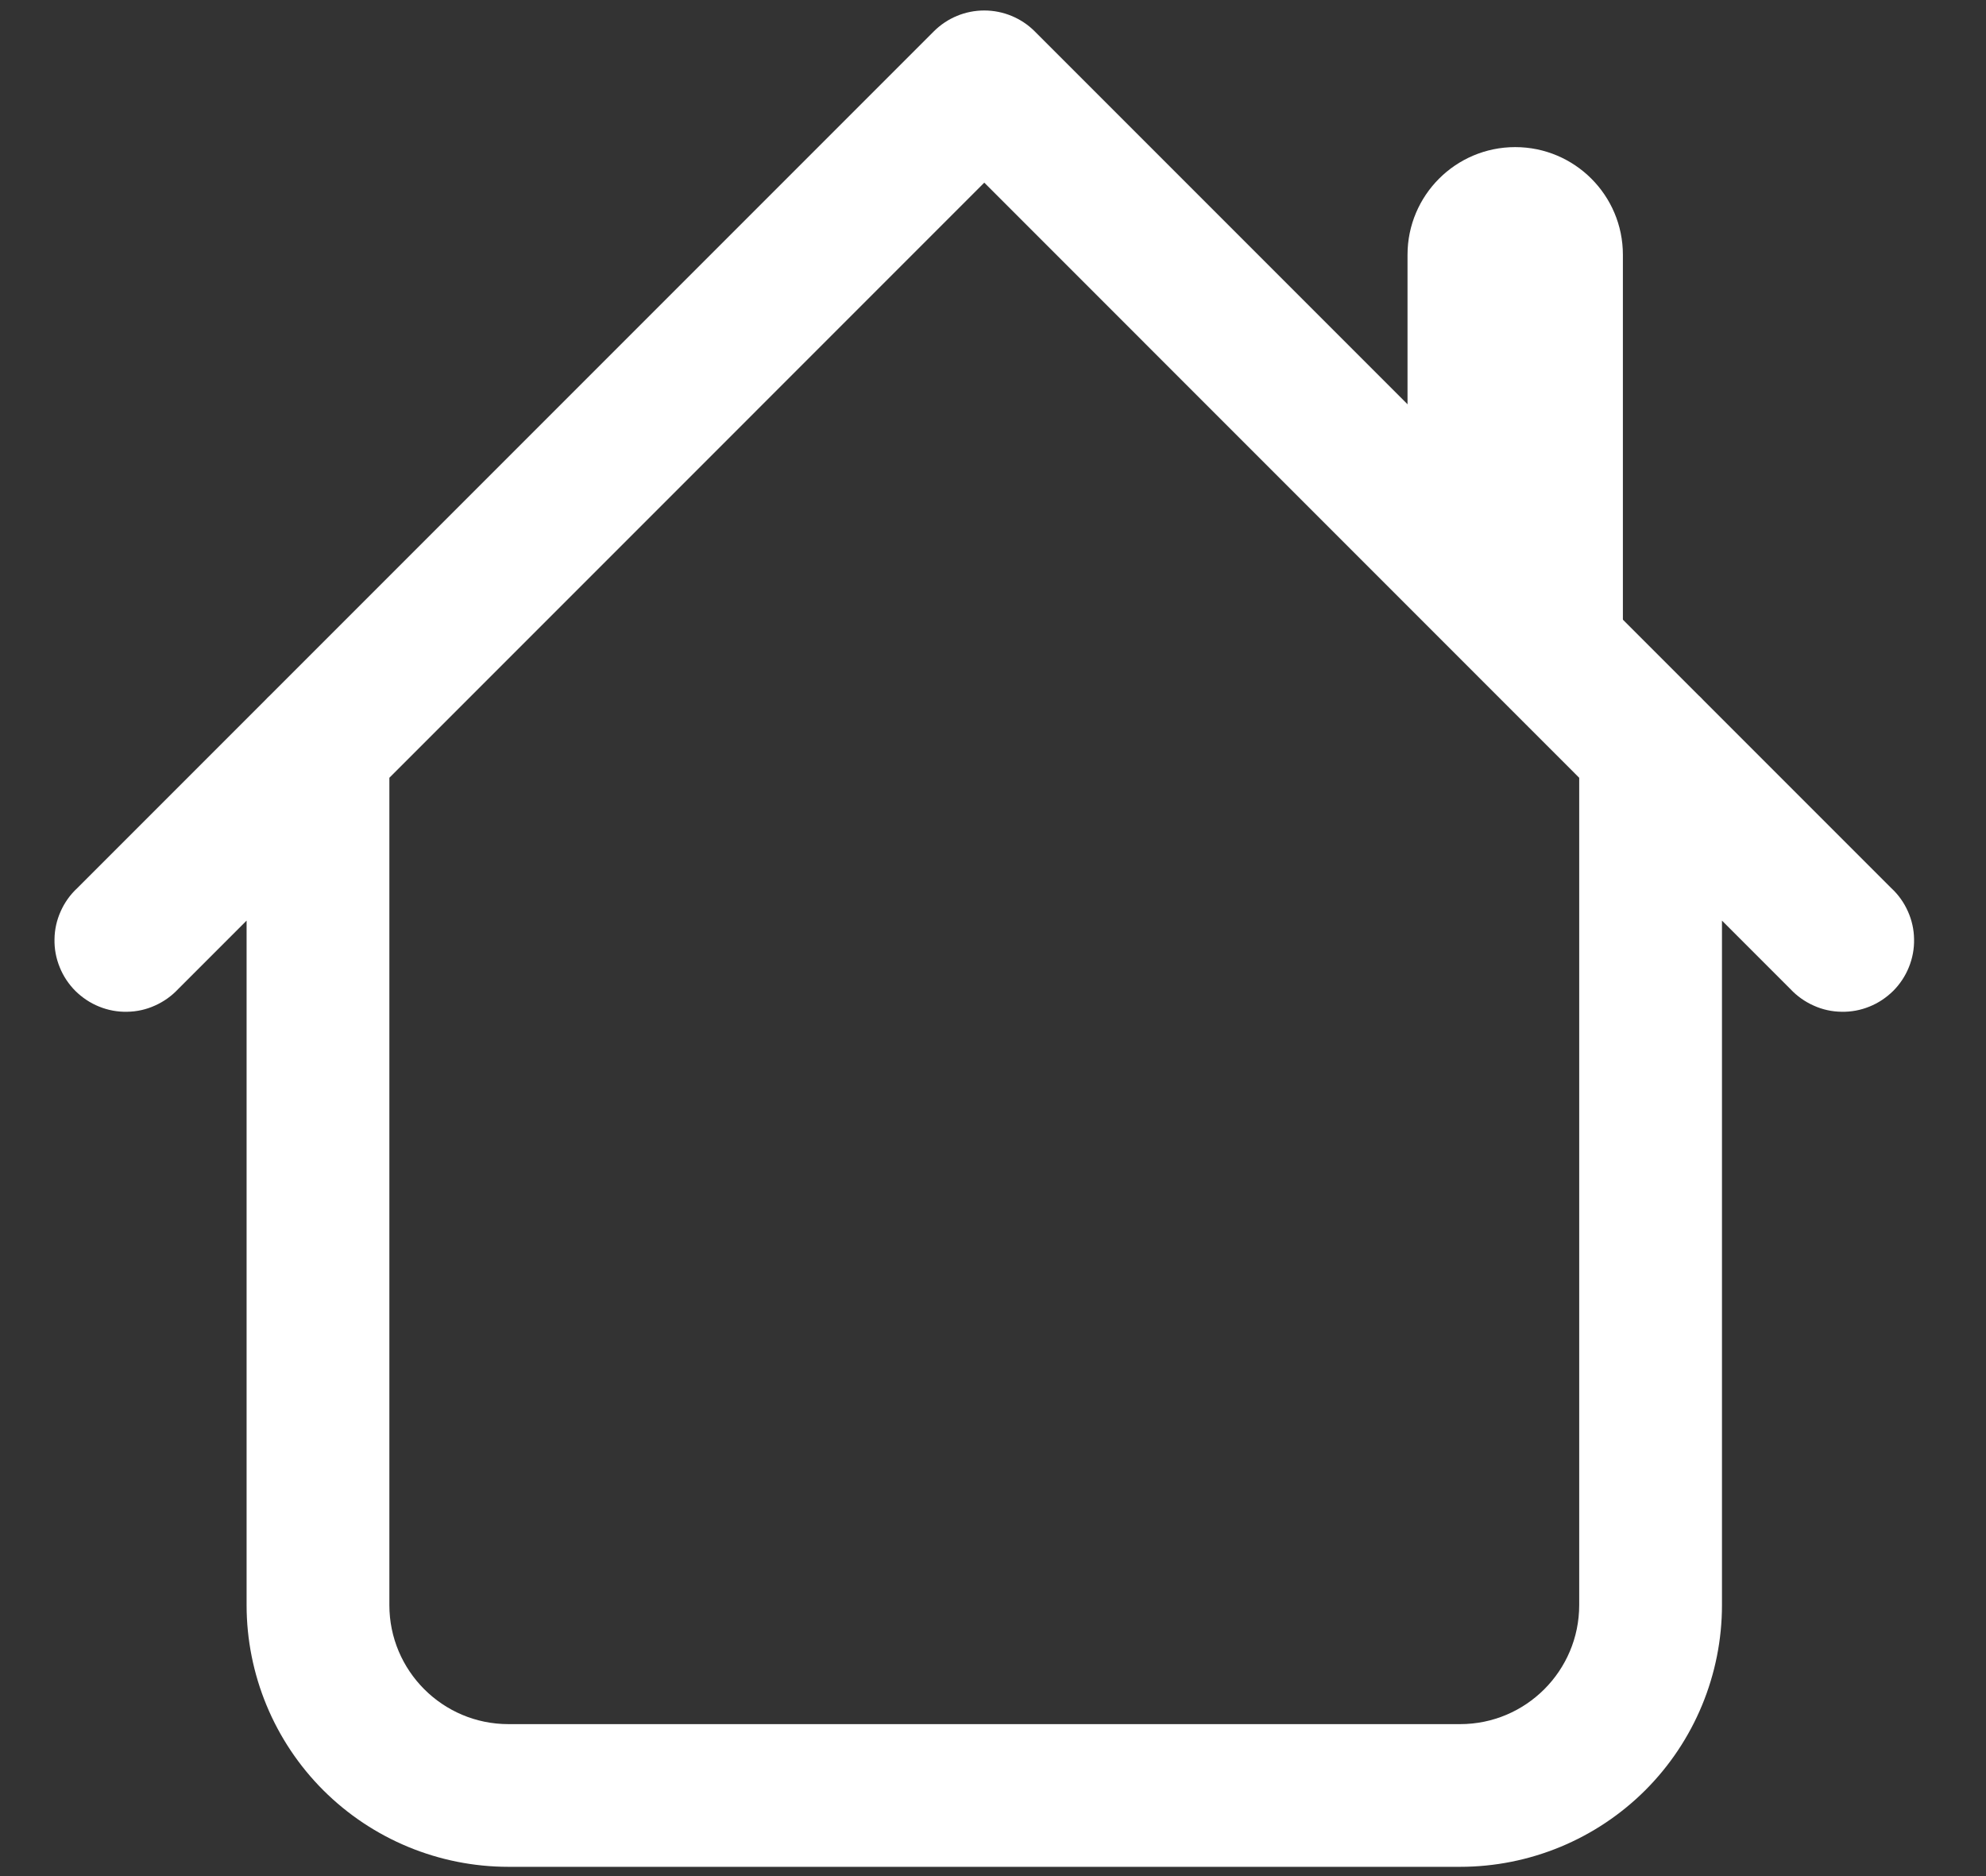
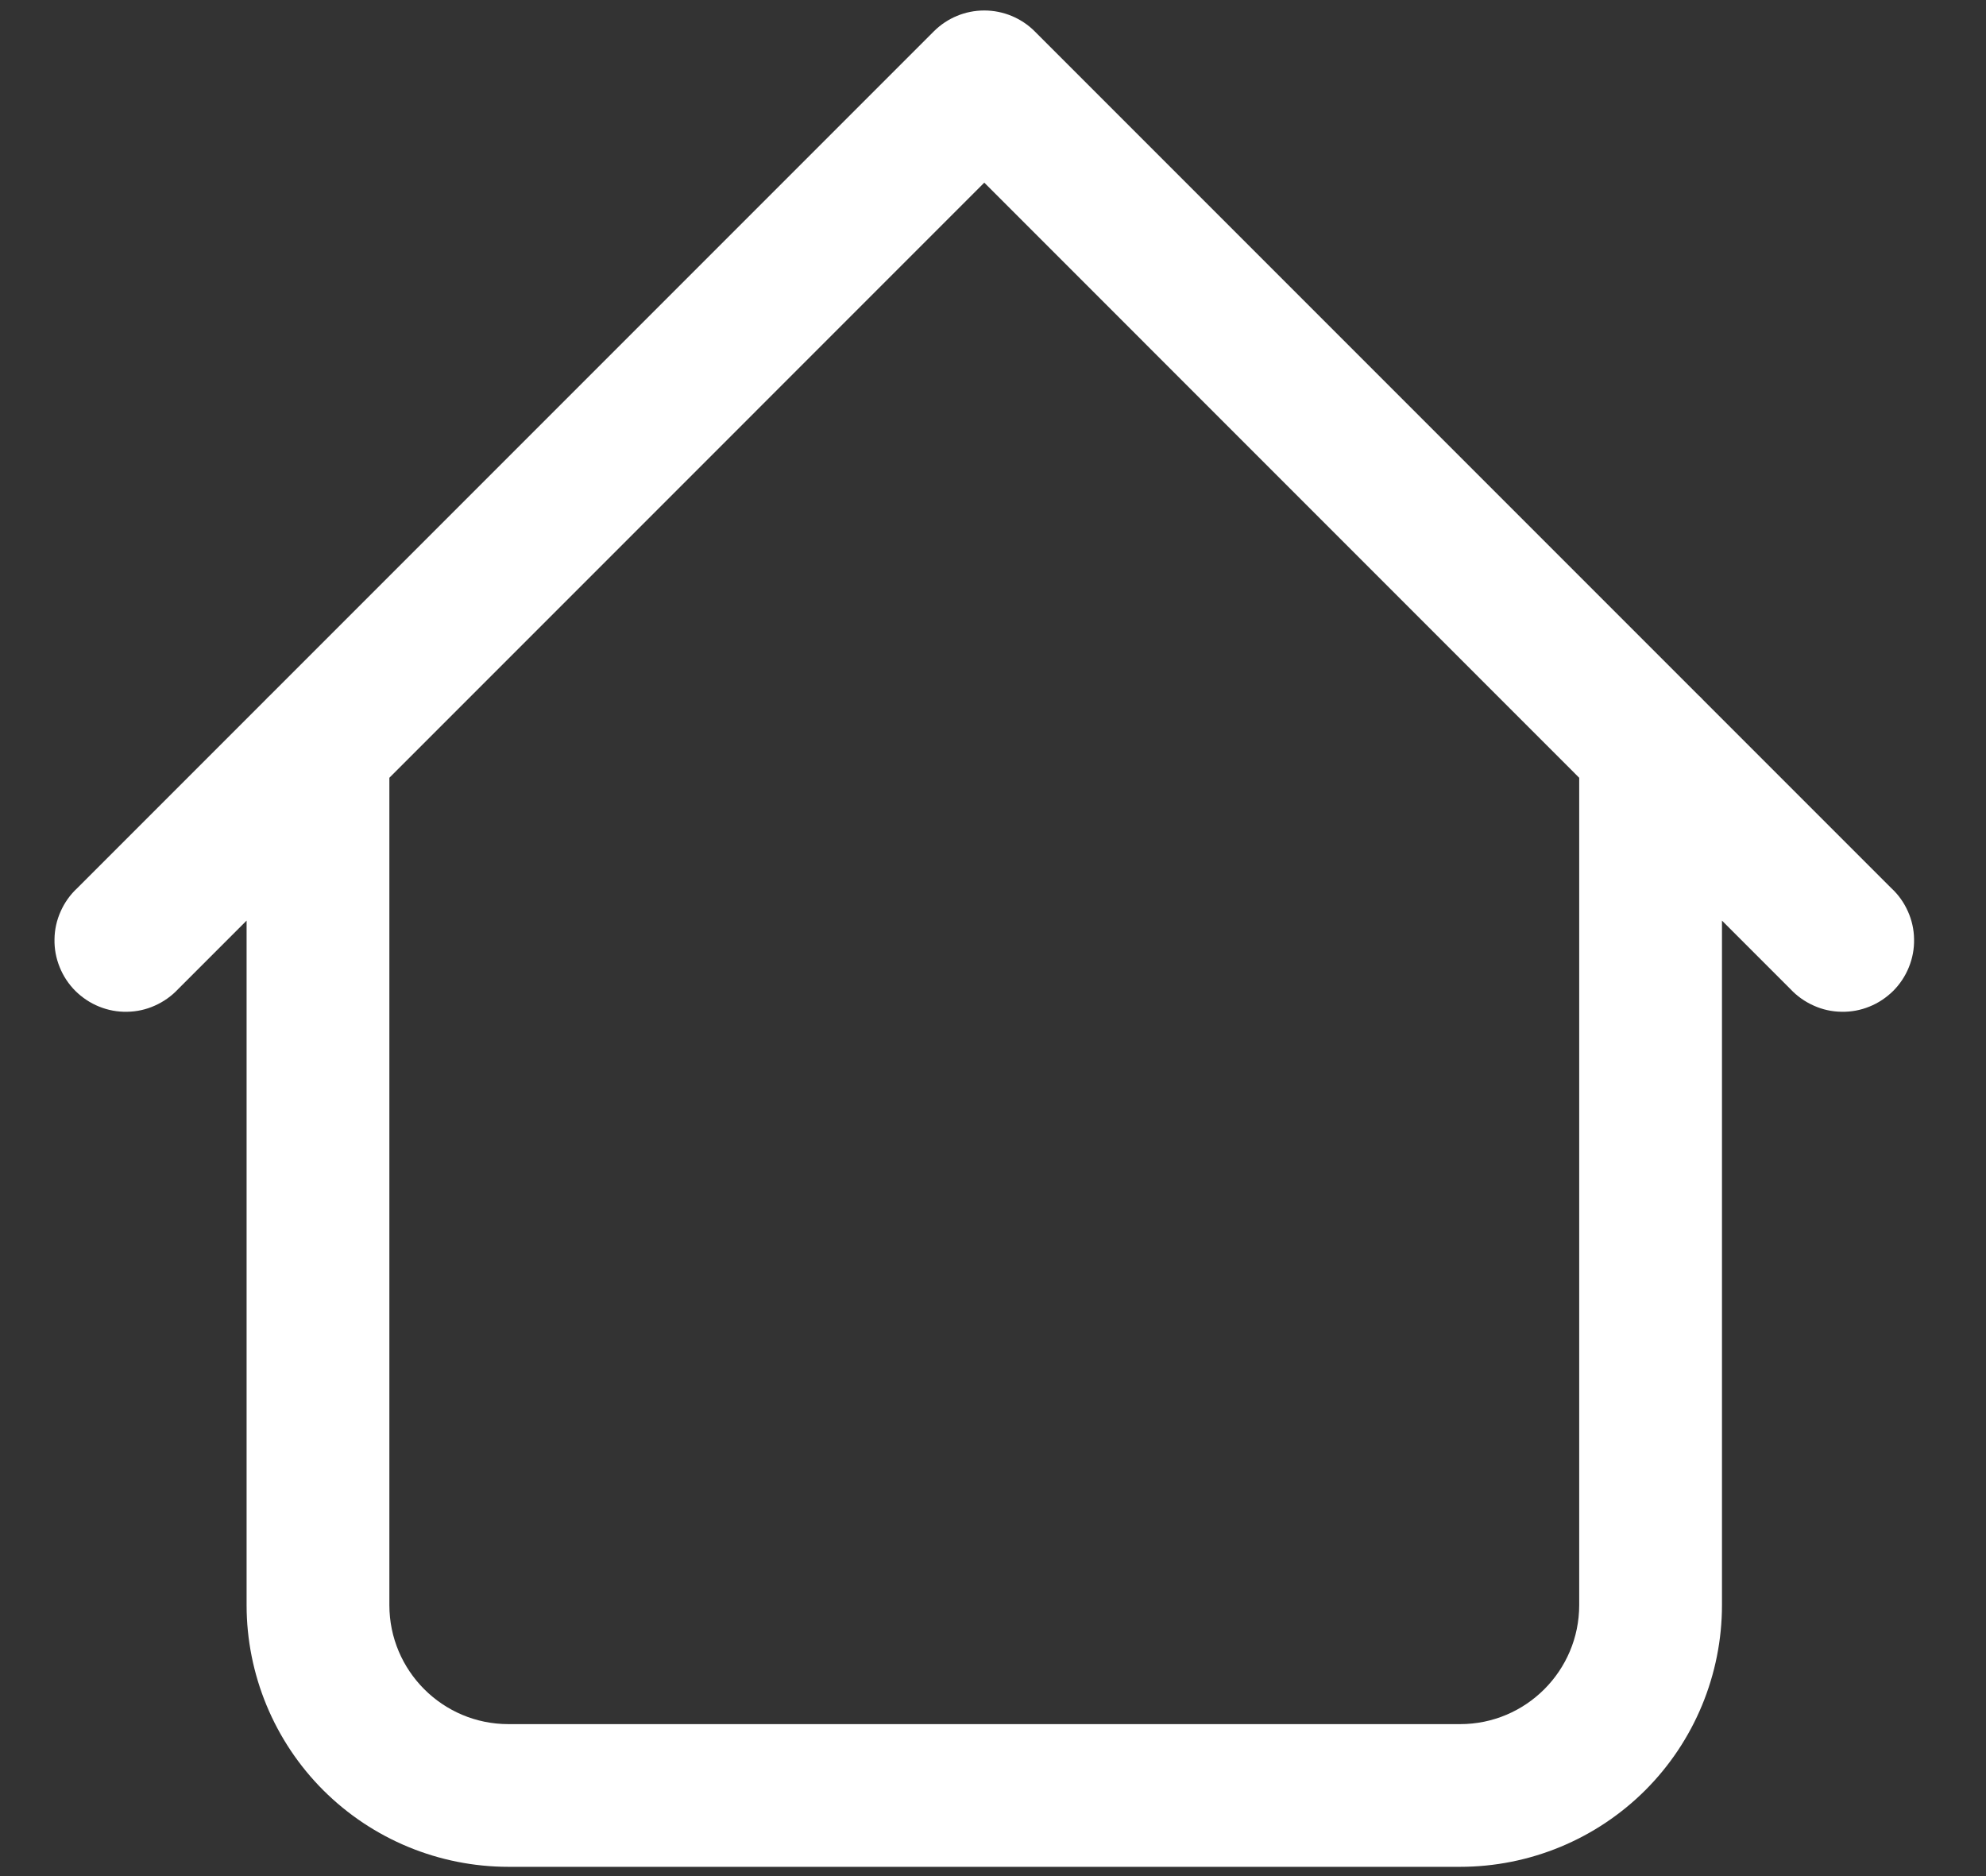
<svg xmlns="http://www.w3.org/2000/svg" width="18" height="17" viewBox="0 0 18 17" fill="none">
  <rect x="0" y="0" width="18" height="17" fill="#333333" stroke="none" />
  <path d="M15.607 6.78C15.607 6.608 15.539 6.444 15.417 6.322C15.296 6.201 15.131 6.133 14.96 6.133C14.788 6.133 14.624 6.201 14.502 6.322C14.381 6.444 14.313 6.608 14.313 6.78H15.607ZM3.529 6.78C3.529 6.608 3.461 6.444 3.34 6.322C3.218 6.201 3.054 6.133 2.882 6.133C2.711 6.133 2.546 6.201 2.425 6.322C2.303 6.444 2.235 6.608 2.235 6.78H3.529ZM16.228 8.963C16.287 9.026 16.359 9.077 16.438 9.112C16.517 9.148 16.603 9.167 16.69 9.168C16.777 9.17 16.863 9.154 16.944 9.121C17.024 9.089 17.097 9.04 17.159 8.979C17.22 8.918 17.269 8.844 17.301 8.764C17.334 8.683 17.35 8.597 17.348 8.51C17.347 8.423 17.328 8.338 17.292 8.258C17.257 8.179 17.206 8.107 17.142 8.048L16.228 8.963ZM8.921 0.741L9.378 0.284C9.257 0.163 9.092 0.095 8.921 0.095C8.749 0.095 8.585 0.163 8.464 0.284L8.921 0.741ZM0.7 8.048C0.636 8.107 0.585 8.179 0.55 8.258C0.514 8.338 0.495 8.423 0.494 8.51C0.492 8.597 0.508 8.683 0.541 8.764C0.573 8.844 0.622 8.918 0.683 8.979C0.745 9.04 0.818 9.089 0.898 9.121C0.979 9.154 1.065 9.17 1.152 9.168C1.239 9.167 1.325 9.148 1.404 9.112C1.483 9.077 1.555 9.026 1.614 8.963L0.7 8.048ZM4.608 16.916H13.234V15.623H4.608V16.916ZM15.607 14.544V6.78H14.313V14.544H15.607ZM3.529 14.544V6.78H2.235V14.544H3.529ZM17.142 8.048L9.378 0.284L8.464 1.198L16.228 8.963L17.142 8.048ZM8.464 0.284L0.7 8.048L1.614 8.963L9.378 1.198L8.464 0.284ZM13.234 16.916C13.864 16.916 14.467 16.666 14.912 16.222C15.357 15.777 15.607 15.173 15.607 14.544H14.313C14.313 15.139 13.83 15.623 13.234 15.623V16.916ZM4.608 15.623C4.012 15.623 3.529 15.139 3.529 14.544H2.235C2.235 15.173 2.485 15.777 2.93 16.222C3.375 16.666 3.978 16.916 4.608 16.916V15.623Z" fill="white" />
-   <path d="M12.757 2.309V4.506L14.709 5.813V2.309C14.709 1.77 14.272 1.333 13.733 1.333C13.194 1.333 12.757 1.77 12.757 2.309Z" fill="white" />
</svg>